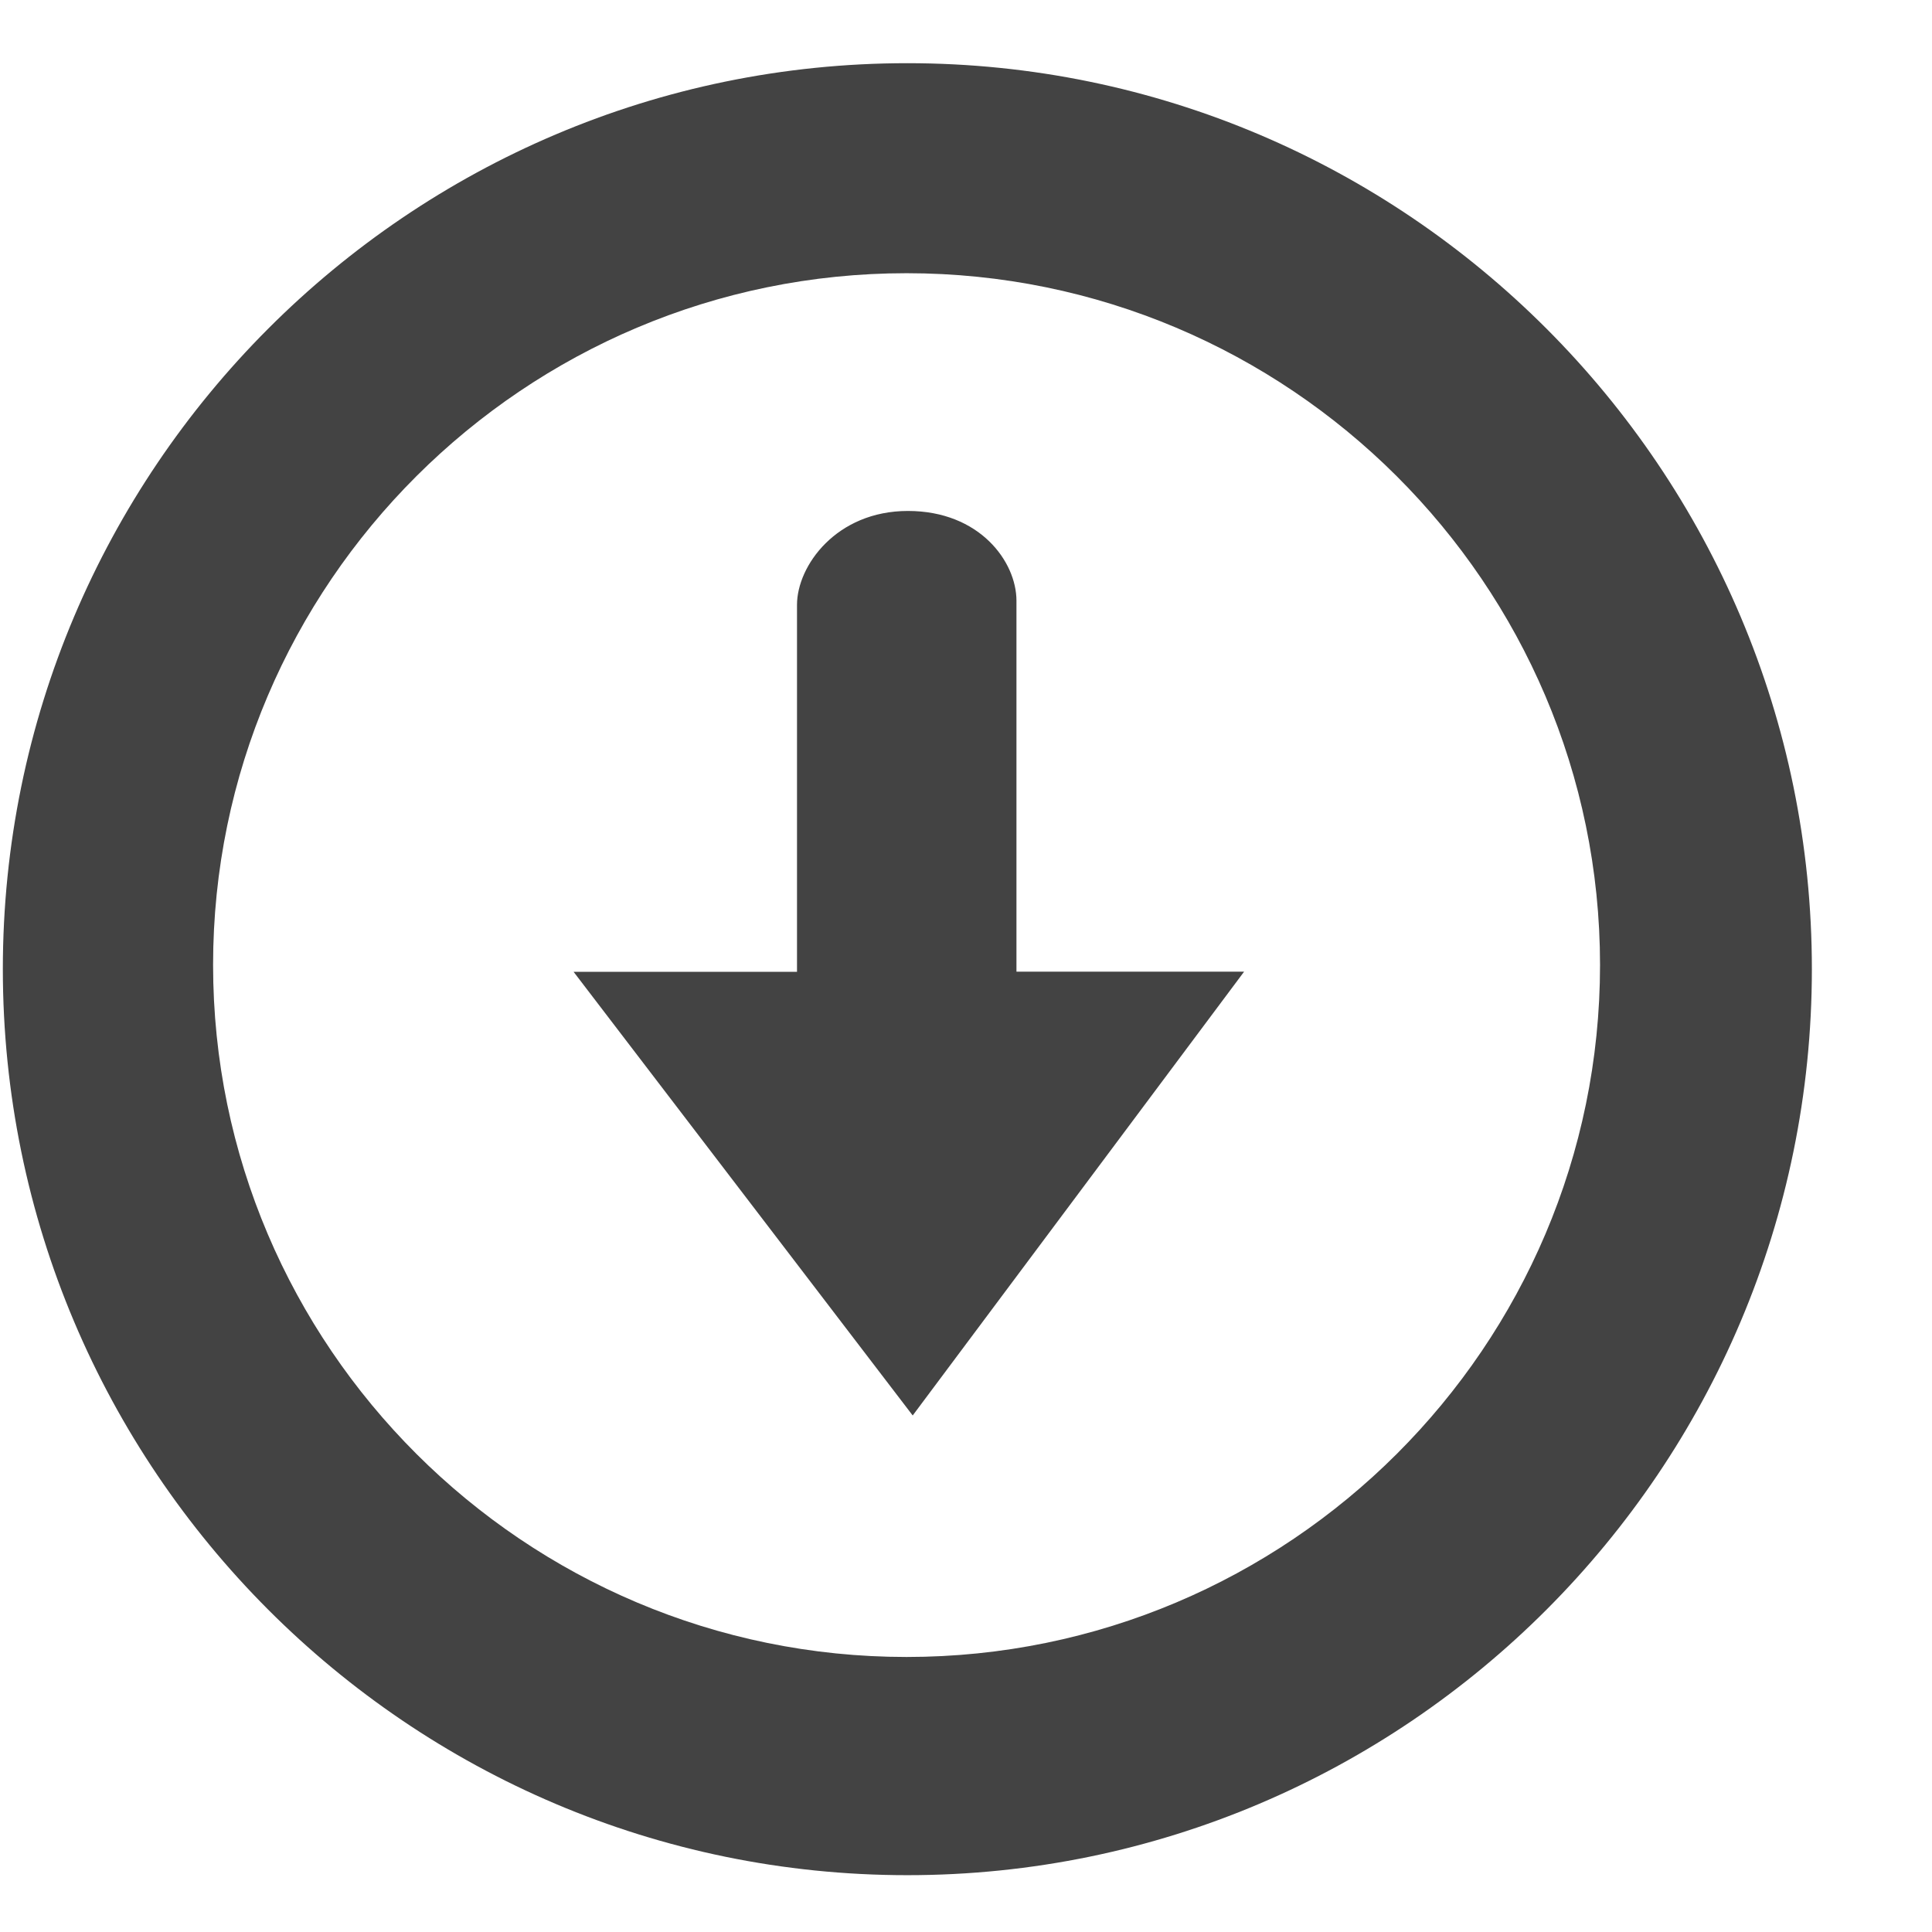
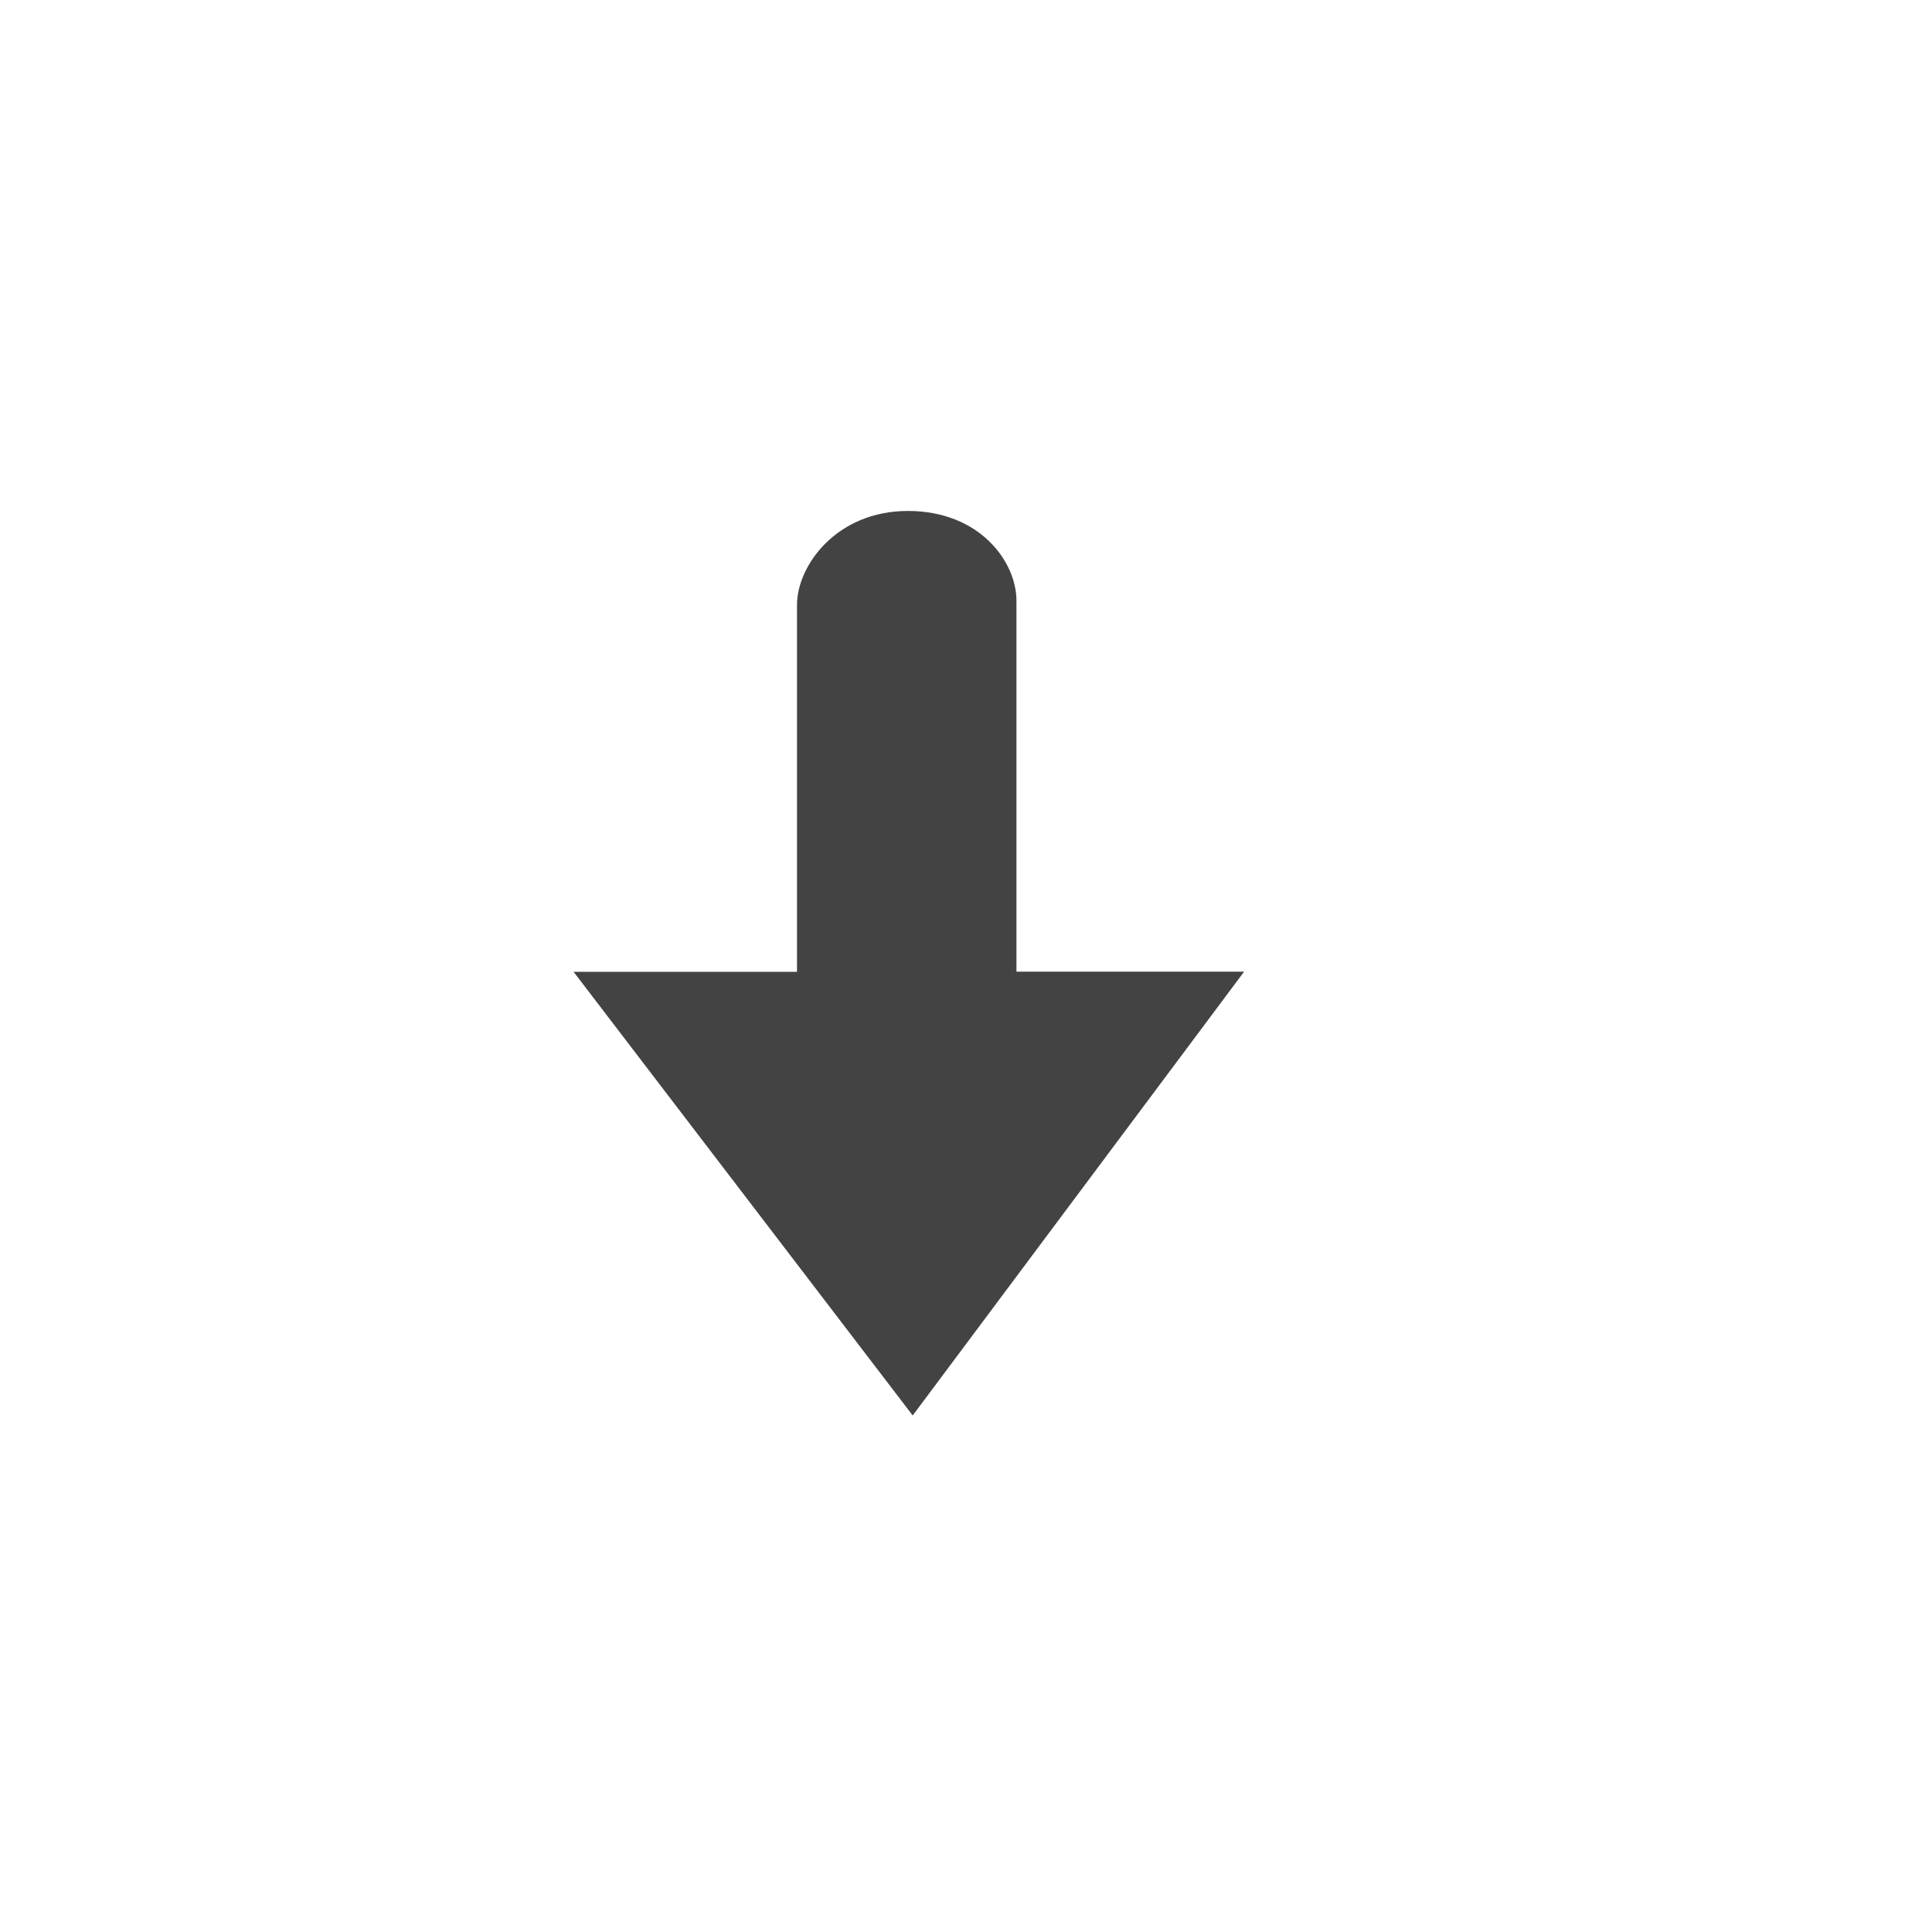
<svg xmlns="http://www.w3.org/2000/svg" width="800px" height="800px" viewBox="0 -0.5 17 17" version="1.1" class="si-glyph si-glyph-button-arrow-down">
  <title>1186</title>
  <defs>

</defs>
  <g stroke="none" stroke-width="1" fill="none" fill-rule="evenodd">
    <g fill="#434343">
-       <path d="M7.984,16 C3.595,16 0.025,12.424 0.025,8.027 C0.025,3.632 3.595,0.056 7.984,0.056 C12.373,0.056 15.943,3.632 15.943,8.027 C15.943,12.424 12.373,16 7.984,16 L7.984,16 Z M7.977,1.904 C4.614,1.904 1.875,4.636 1.875,7.99 C1.875,11.347 4.614,14.08 7.977,14.08 C11.342,14.08 14.079,11.347 14.079,7.99 C14.078,4.636 11.341,1.904 7.977,1.904 L7.977,1.904 Z" class="si-glyph-fill">
- 
- </path>
      <path d="M5.047,8.051 L8.031,11.955 L10.947,8.05 L8.944,8.05 L8.944,4.786 C8.944,4.442 8.62,3.996 7.989,3.996 C7.359,3.996 7.013,4.479 7.013,4.822 L7.013,8.051 L5.047,8.051 L5.047,8.051 Z" class="si-glyph-fill">

</path>
    </g>
  </g>
</svg>